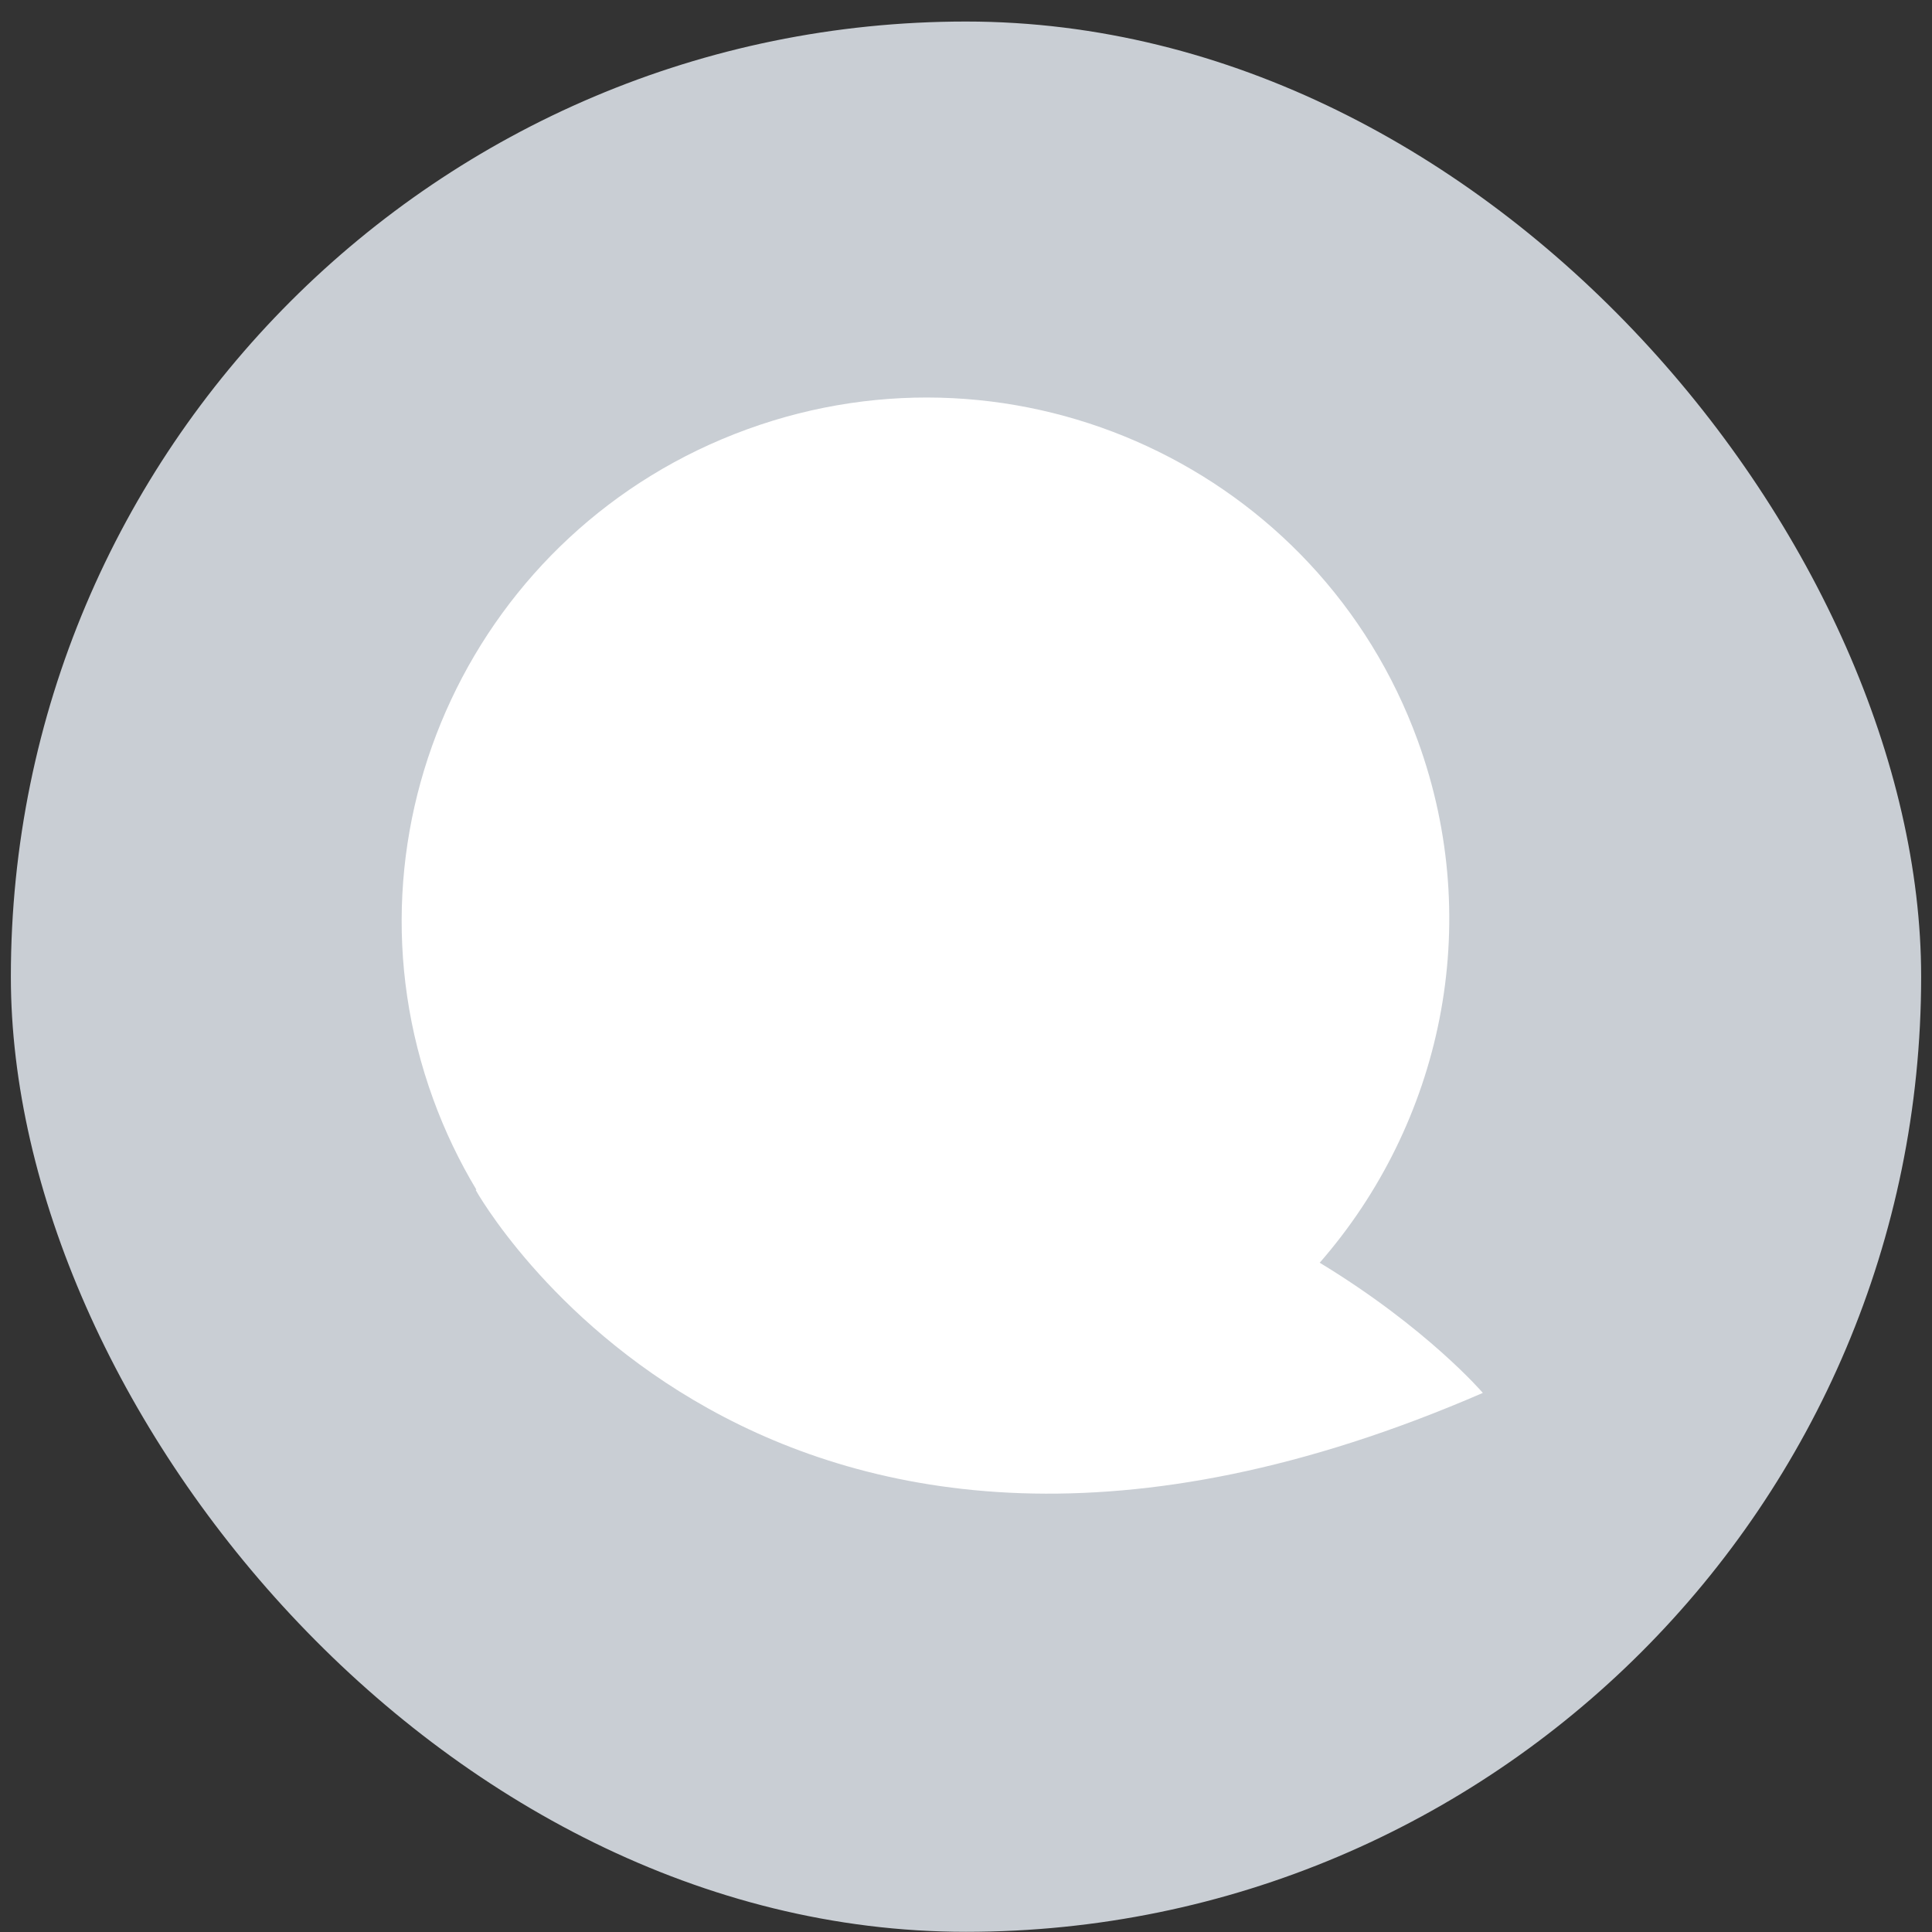
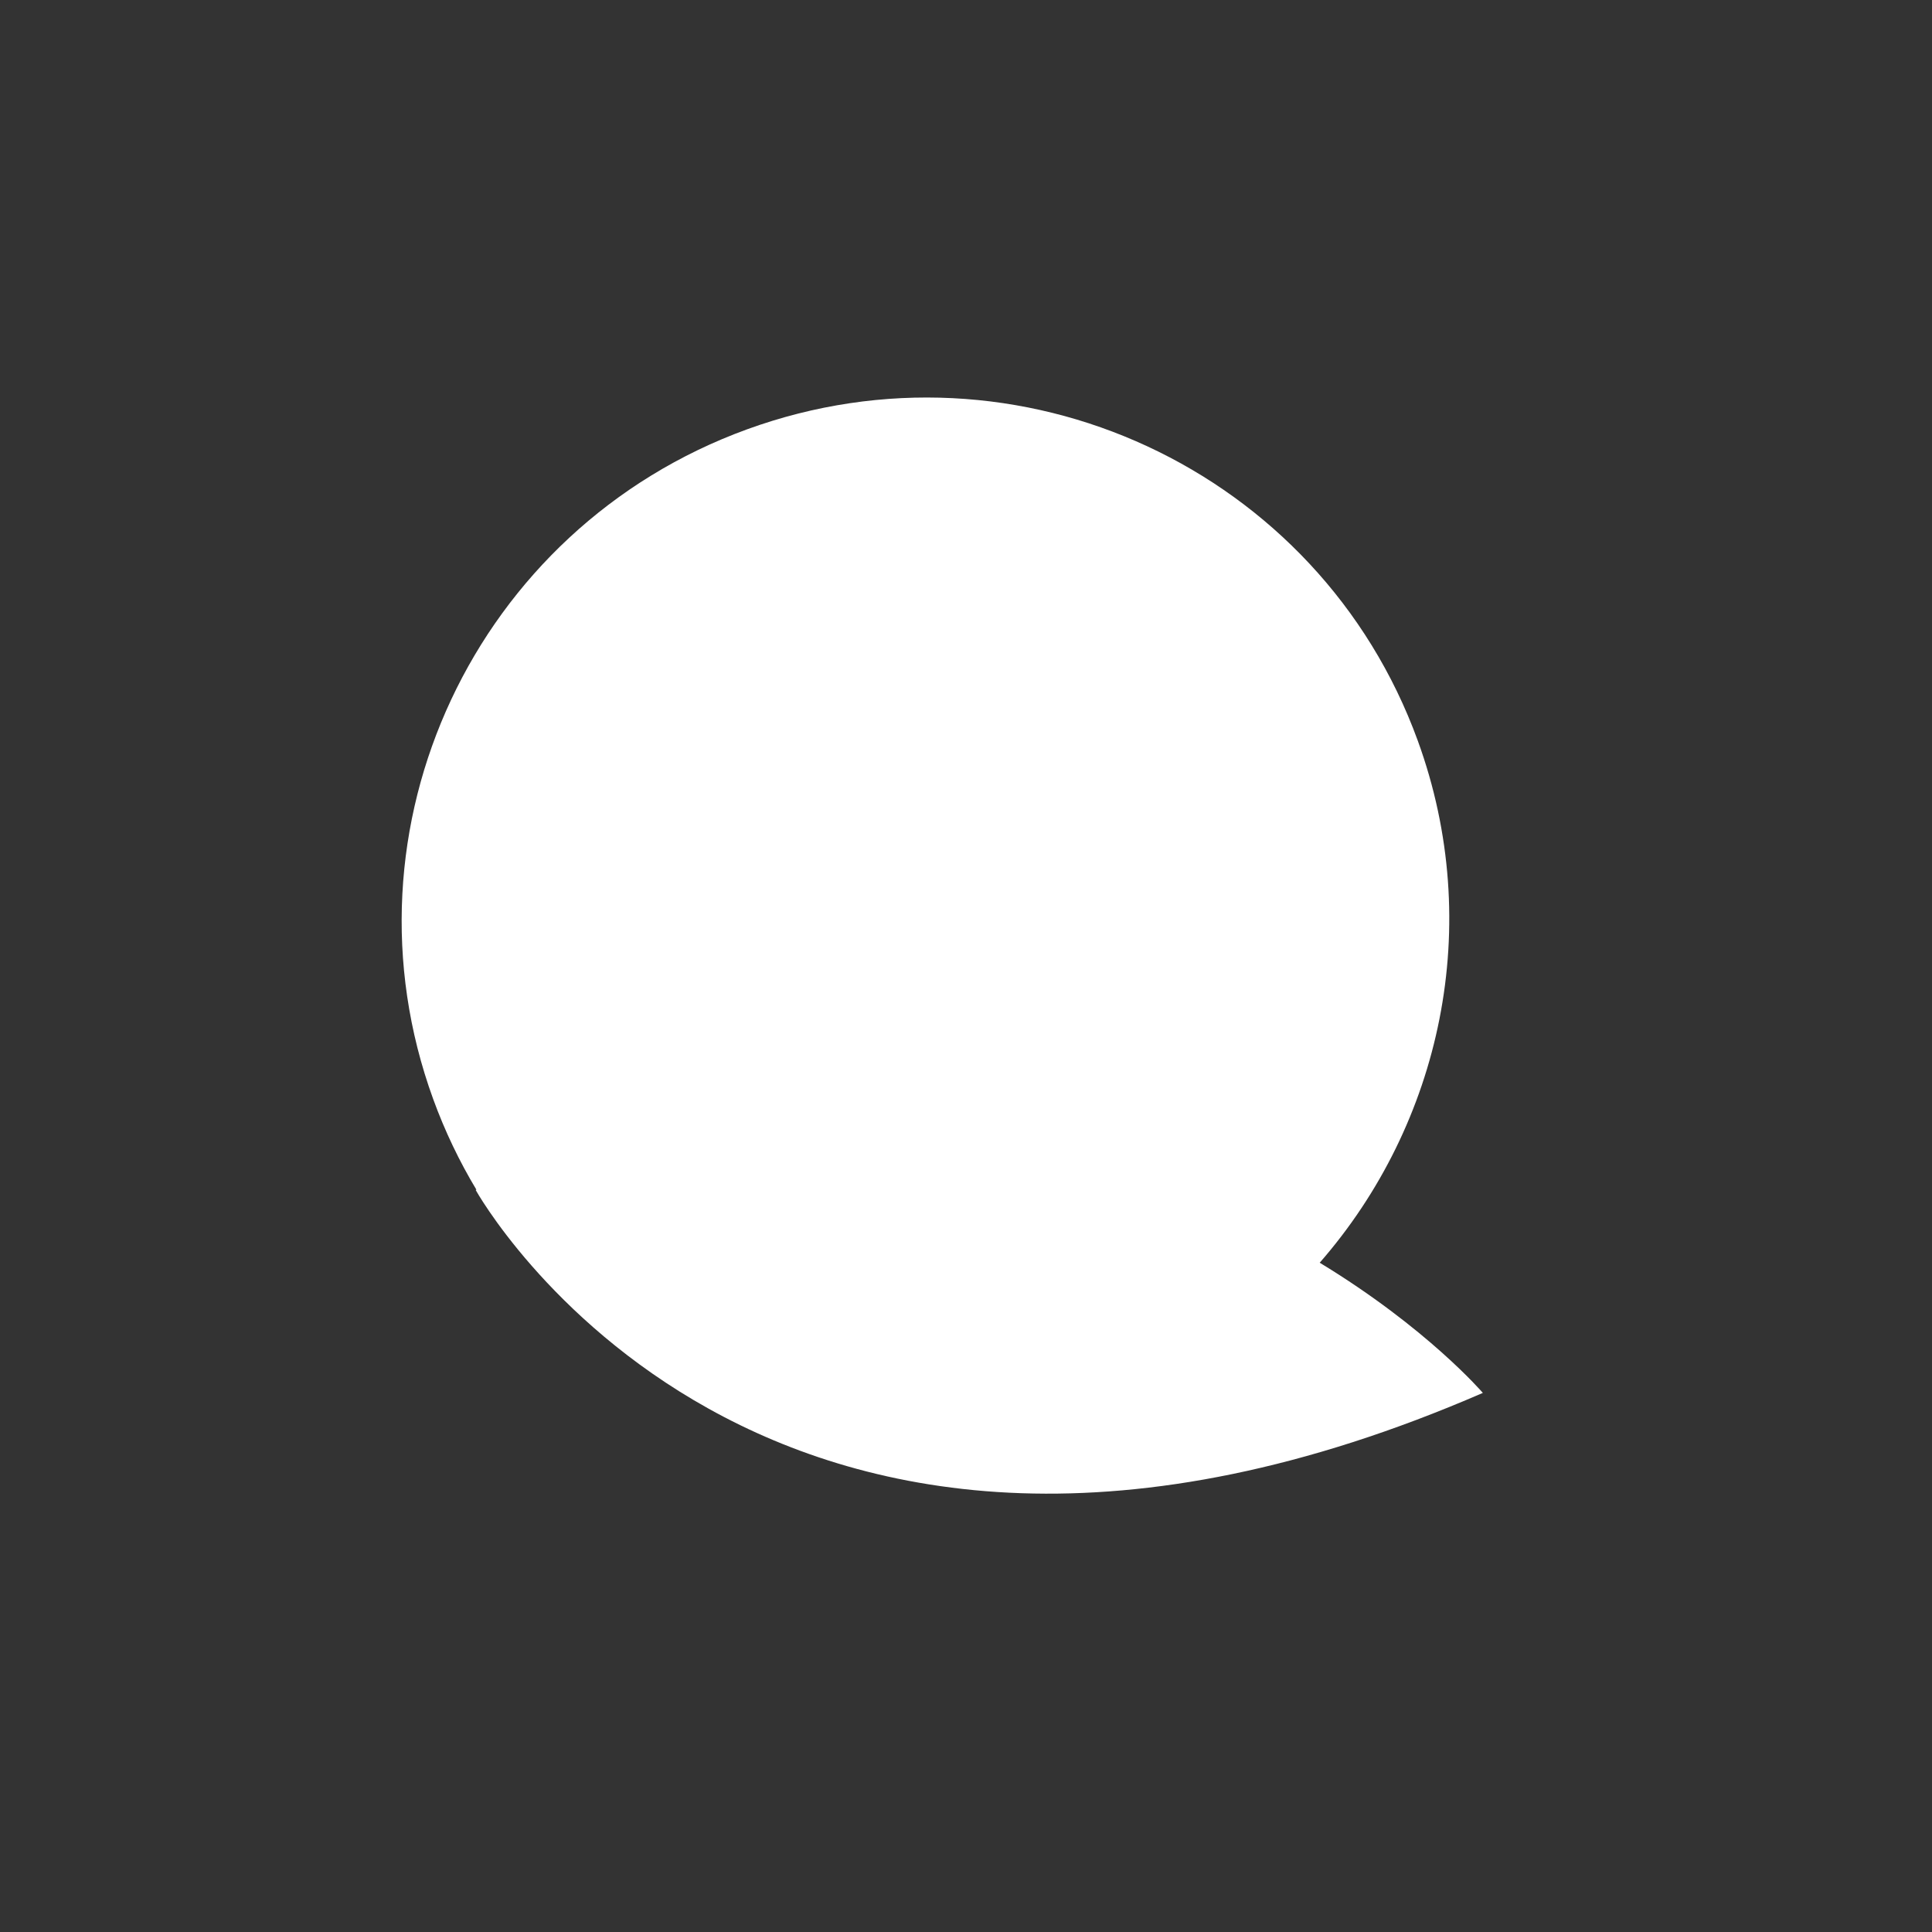
<svg xmlns="http://www.w3.org/2000/svg" width="89" height="89" viewBox="0 0 89 89" fill="none">
  <rect x="0" y="0" width="89" height="89" fill="#333333" stroke="none" />
-   <rect x="0.5" y="0.992" width="88" height="88" rx="44" fill="#C9CED4" />
  <path fill-rule="evenodd" clip-rule="evenodd" d="M60.794 58.169C66.38 51.775 68.412 42.636 65.311 34.119C60.77 21.641 46.934 15.221 34.41 19.779C21.884 24.338 15.413 38.149 19.954 50.627C20.493 52.108 21.163 53.504 21.946 54.806C21.935 54.809 21.923 54.813 21.912 54.817C21.912 54.817 35.085 78.581 68.309 64.166C68.309 64.166 65.75 61.177 60.794 58.169Z" fill="white" />
</svg>